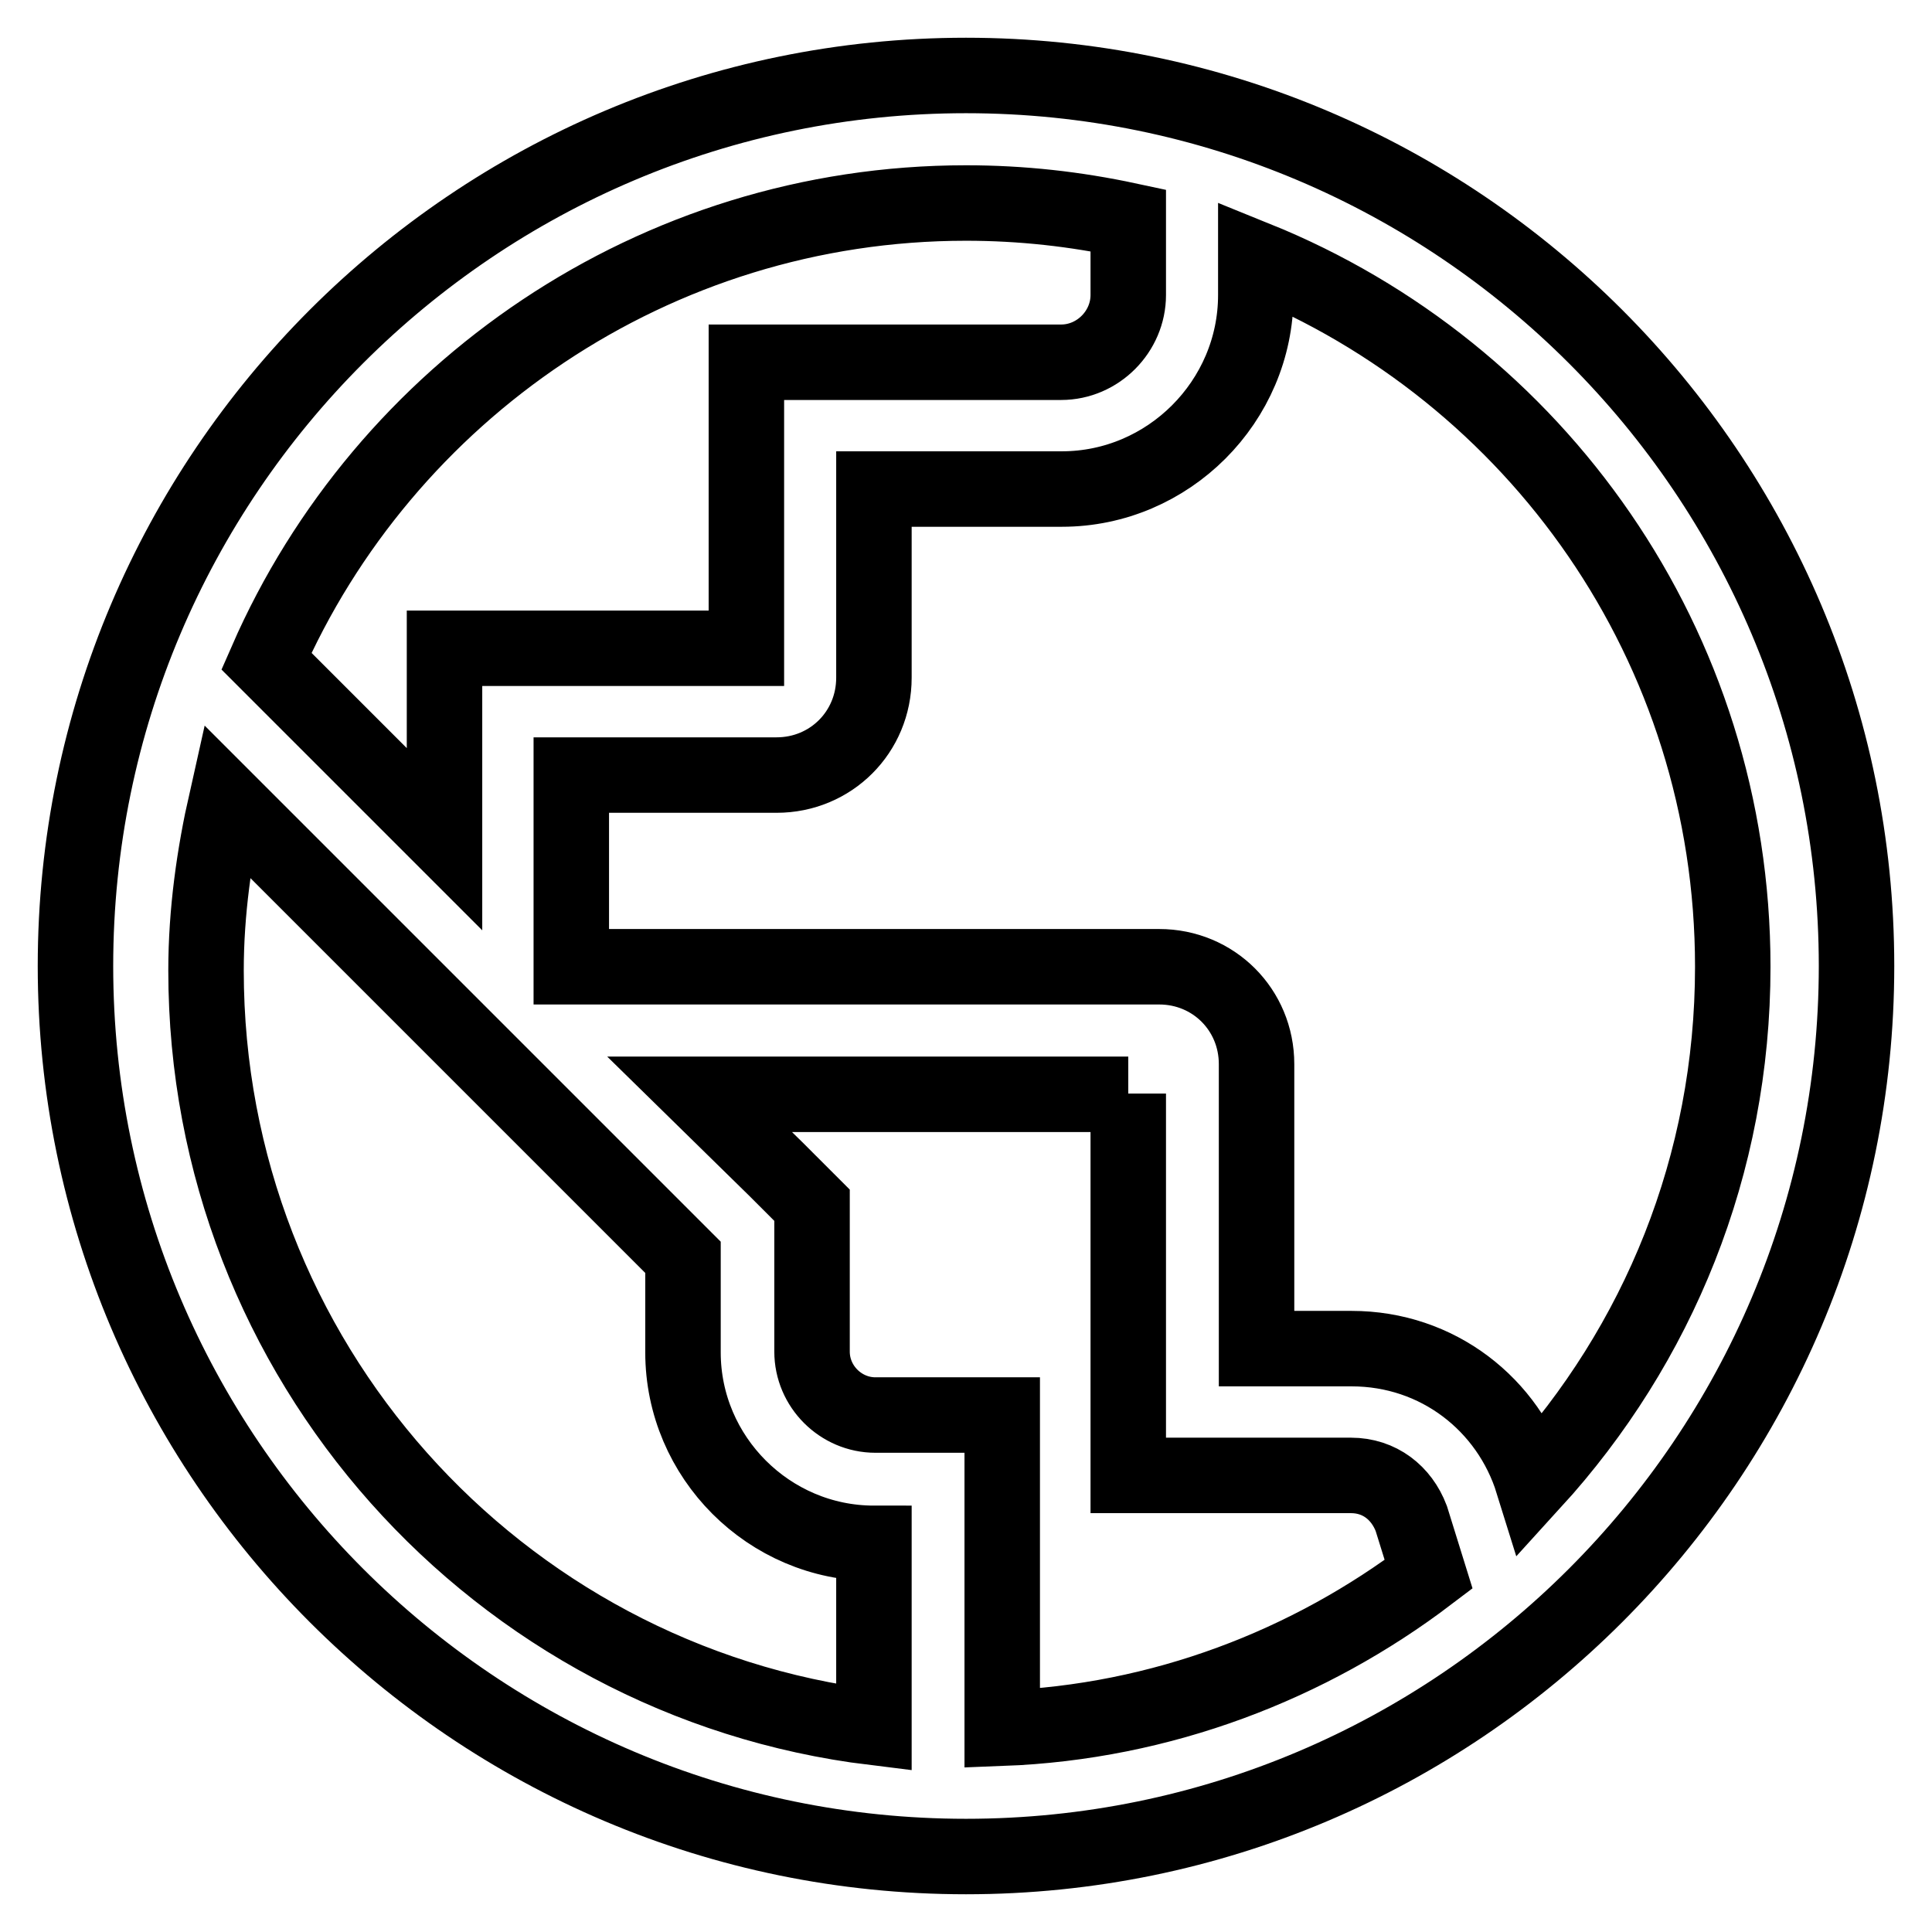
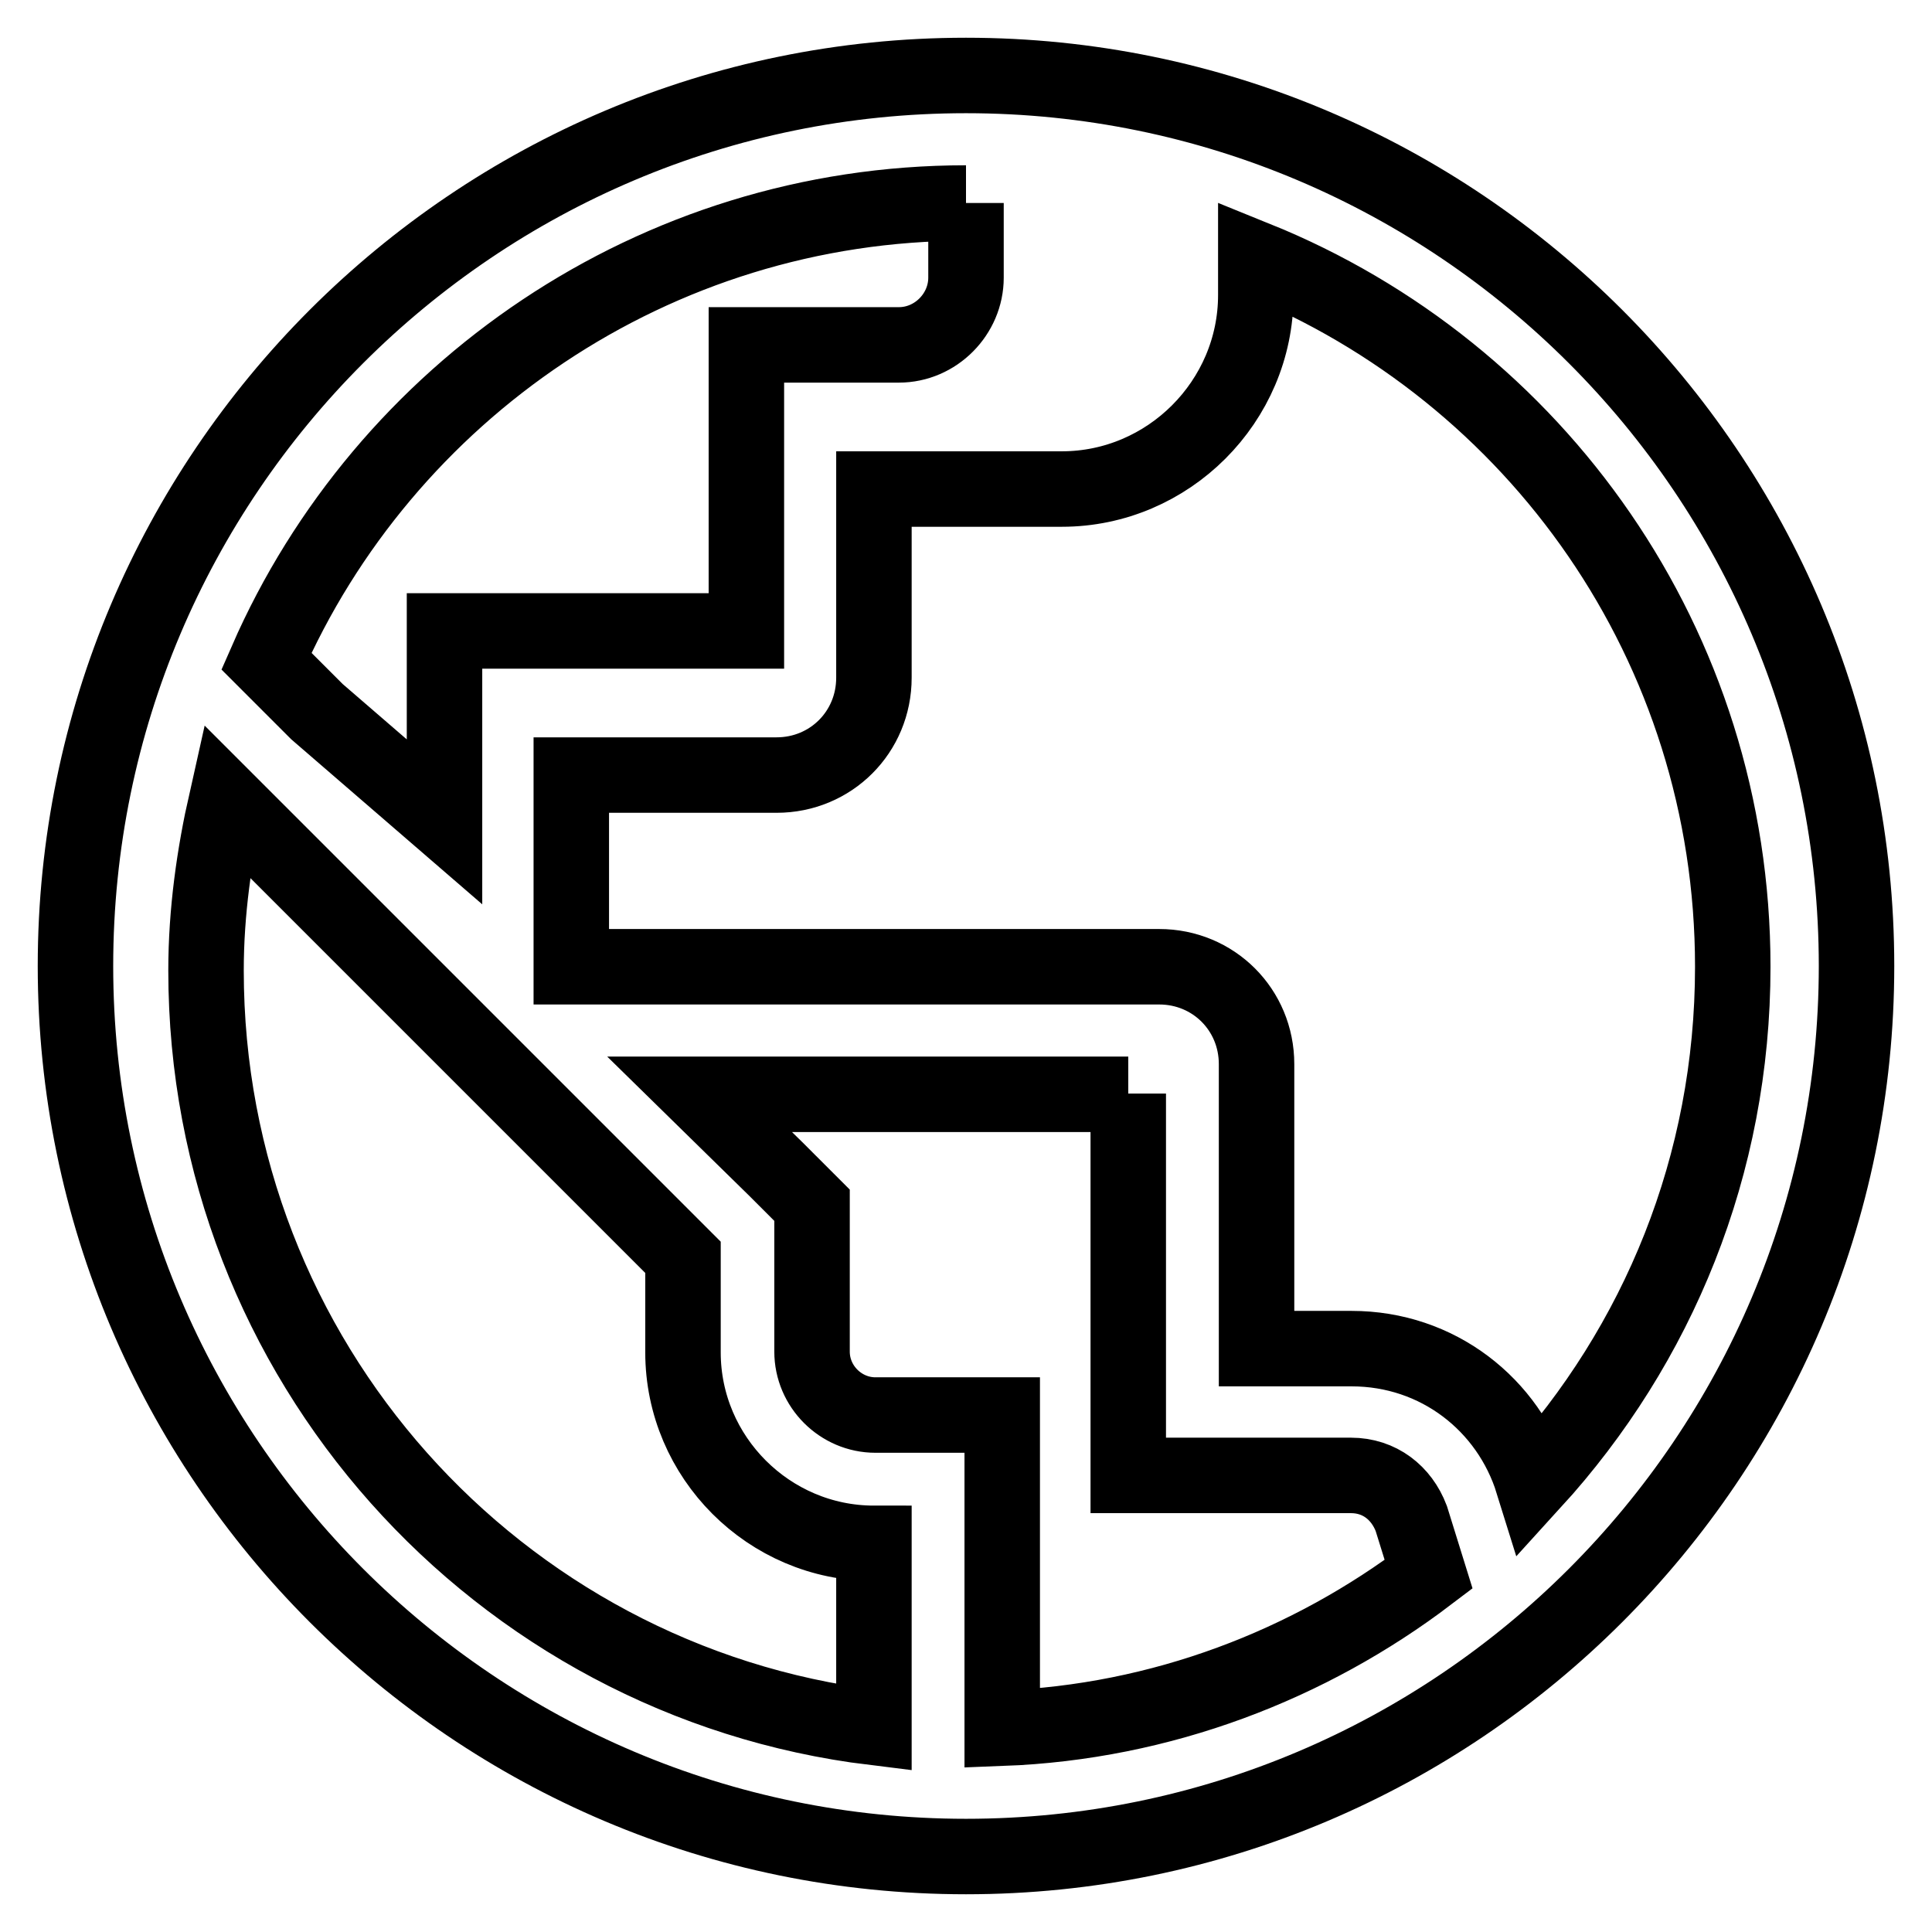
<svg xmlns="http://www.w3.org/2000/svg" version="1.1" x="0px" y="0px" viewBox="0 0 256 256" enable-background="new 0 0 256 256" xml:space="preserve">
  <g>
-     <path stroke-width="10" fill-opacity="0" stroke="#000000" d="M128,26.9c7.4,0,14.5,0.8,21.5,2.3v9.9c0,4.8-4,8.9-8.9,8.9H98.9v37.9h-40v25.3L42,94.3l-6.7-6.7 C50.9,51.9,86.7,26.9,128,26.9 M149.5,144.9v50.6H179c3.8,0,6.7,2.3,8,5.7l2.3,7.4c-15.8,12-35.4,19.6-56.5,20.4v-41.5H116 c-4.6,0-8.4-3.8-8.4-8.4v-19.4l-4.8-4.8l-10.1-9.9H149.5 M128,10C62.9,10,10,62.9,10,128s52.9,118,118,118s118-52.9,118-118 S193.1,10,128,10z M75.7,128v-25.3h27.2c7.2,0,12.9-5.7,12.9-12.9V64.8h24.9c14.1,0,25.7-11.6,25.7-25.7v-4.8 c37.1,15,63.2,51.2,63.2,93.8c0,26.3-9.9,50.1-26.5,68.3c-3.2-10.3-12.6-17.7-24-17.7h-12.6v-37.7c0-7.2-5.7-12.9-12.9-12.9H75.7z  M115.8,228.9c-49.9-6.1-88.5-48.7-88.5-100.3c0-7.8,1.1-15.4,2.7-22.5l60.5,60.5v12.6c0,13.9,11.4,25.3,25.3,25.3V228.9z" />
+     <path stroke-width="10" fill-opacity="0" stroke="#000000" d="M128,26.9v9.9c0,4.8-4,8.9-8.9,8.9H98.9v37.9h-40v25.3L42,94.3l-6.7-6.7 C50.9,51.9,86.7,26.9,128,26.9 M149.5,144.9v50.6H179c3.8,0,6.7,2.3,8,5.7l2.3,7.4c-15.8,12-35.4,19.6-56.5,20.4v-41.5H116 c-4.6,0-8.4-3.8-8.4-8.4v-19.4l-4.8-4.8l-10.1-9.9H149.5 M128,10C62.9,10,10,62.9,10,128s52.9,118,118,118s118-52.9,118-118 S193.1,10,128,10z M75.7,128v-25.3h27.2c7.2,0,12.9-5.7,12.9-12.9V64.8h24.9c14.1,0,25.7-11.6,25.7-25.7v-4.8 c37.1,15,63.2,51.2,63.2,93.8c0,26.3-9.9,50.1-26.5,68.3c-3.2-10.3-12.6-17.7-24-17.7h-12.6v-37.7c0-7.2-5.7-12.9-12.9-12.9H75.7z  M115.8,228.9c-49.9-6.1-88.5-48.7-88.5-100.3c0-7.8,1.1-15.4,2.7-22.5l60.5,60.5v12.6c0,13.9,11.4,25.3,25.3,25.3V228.9z" />
  </g>
</svg>